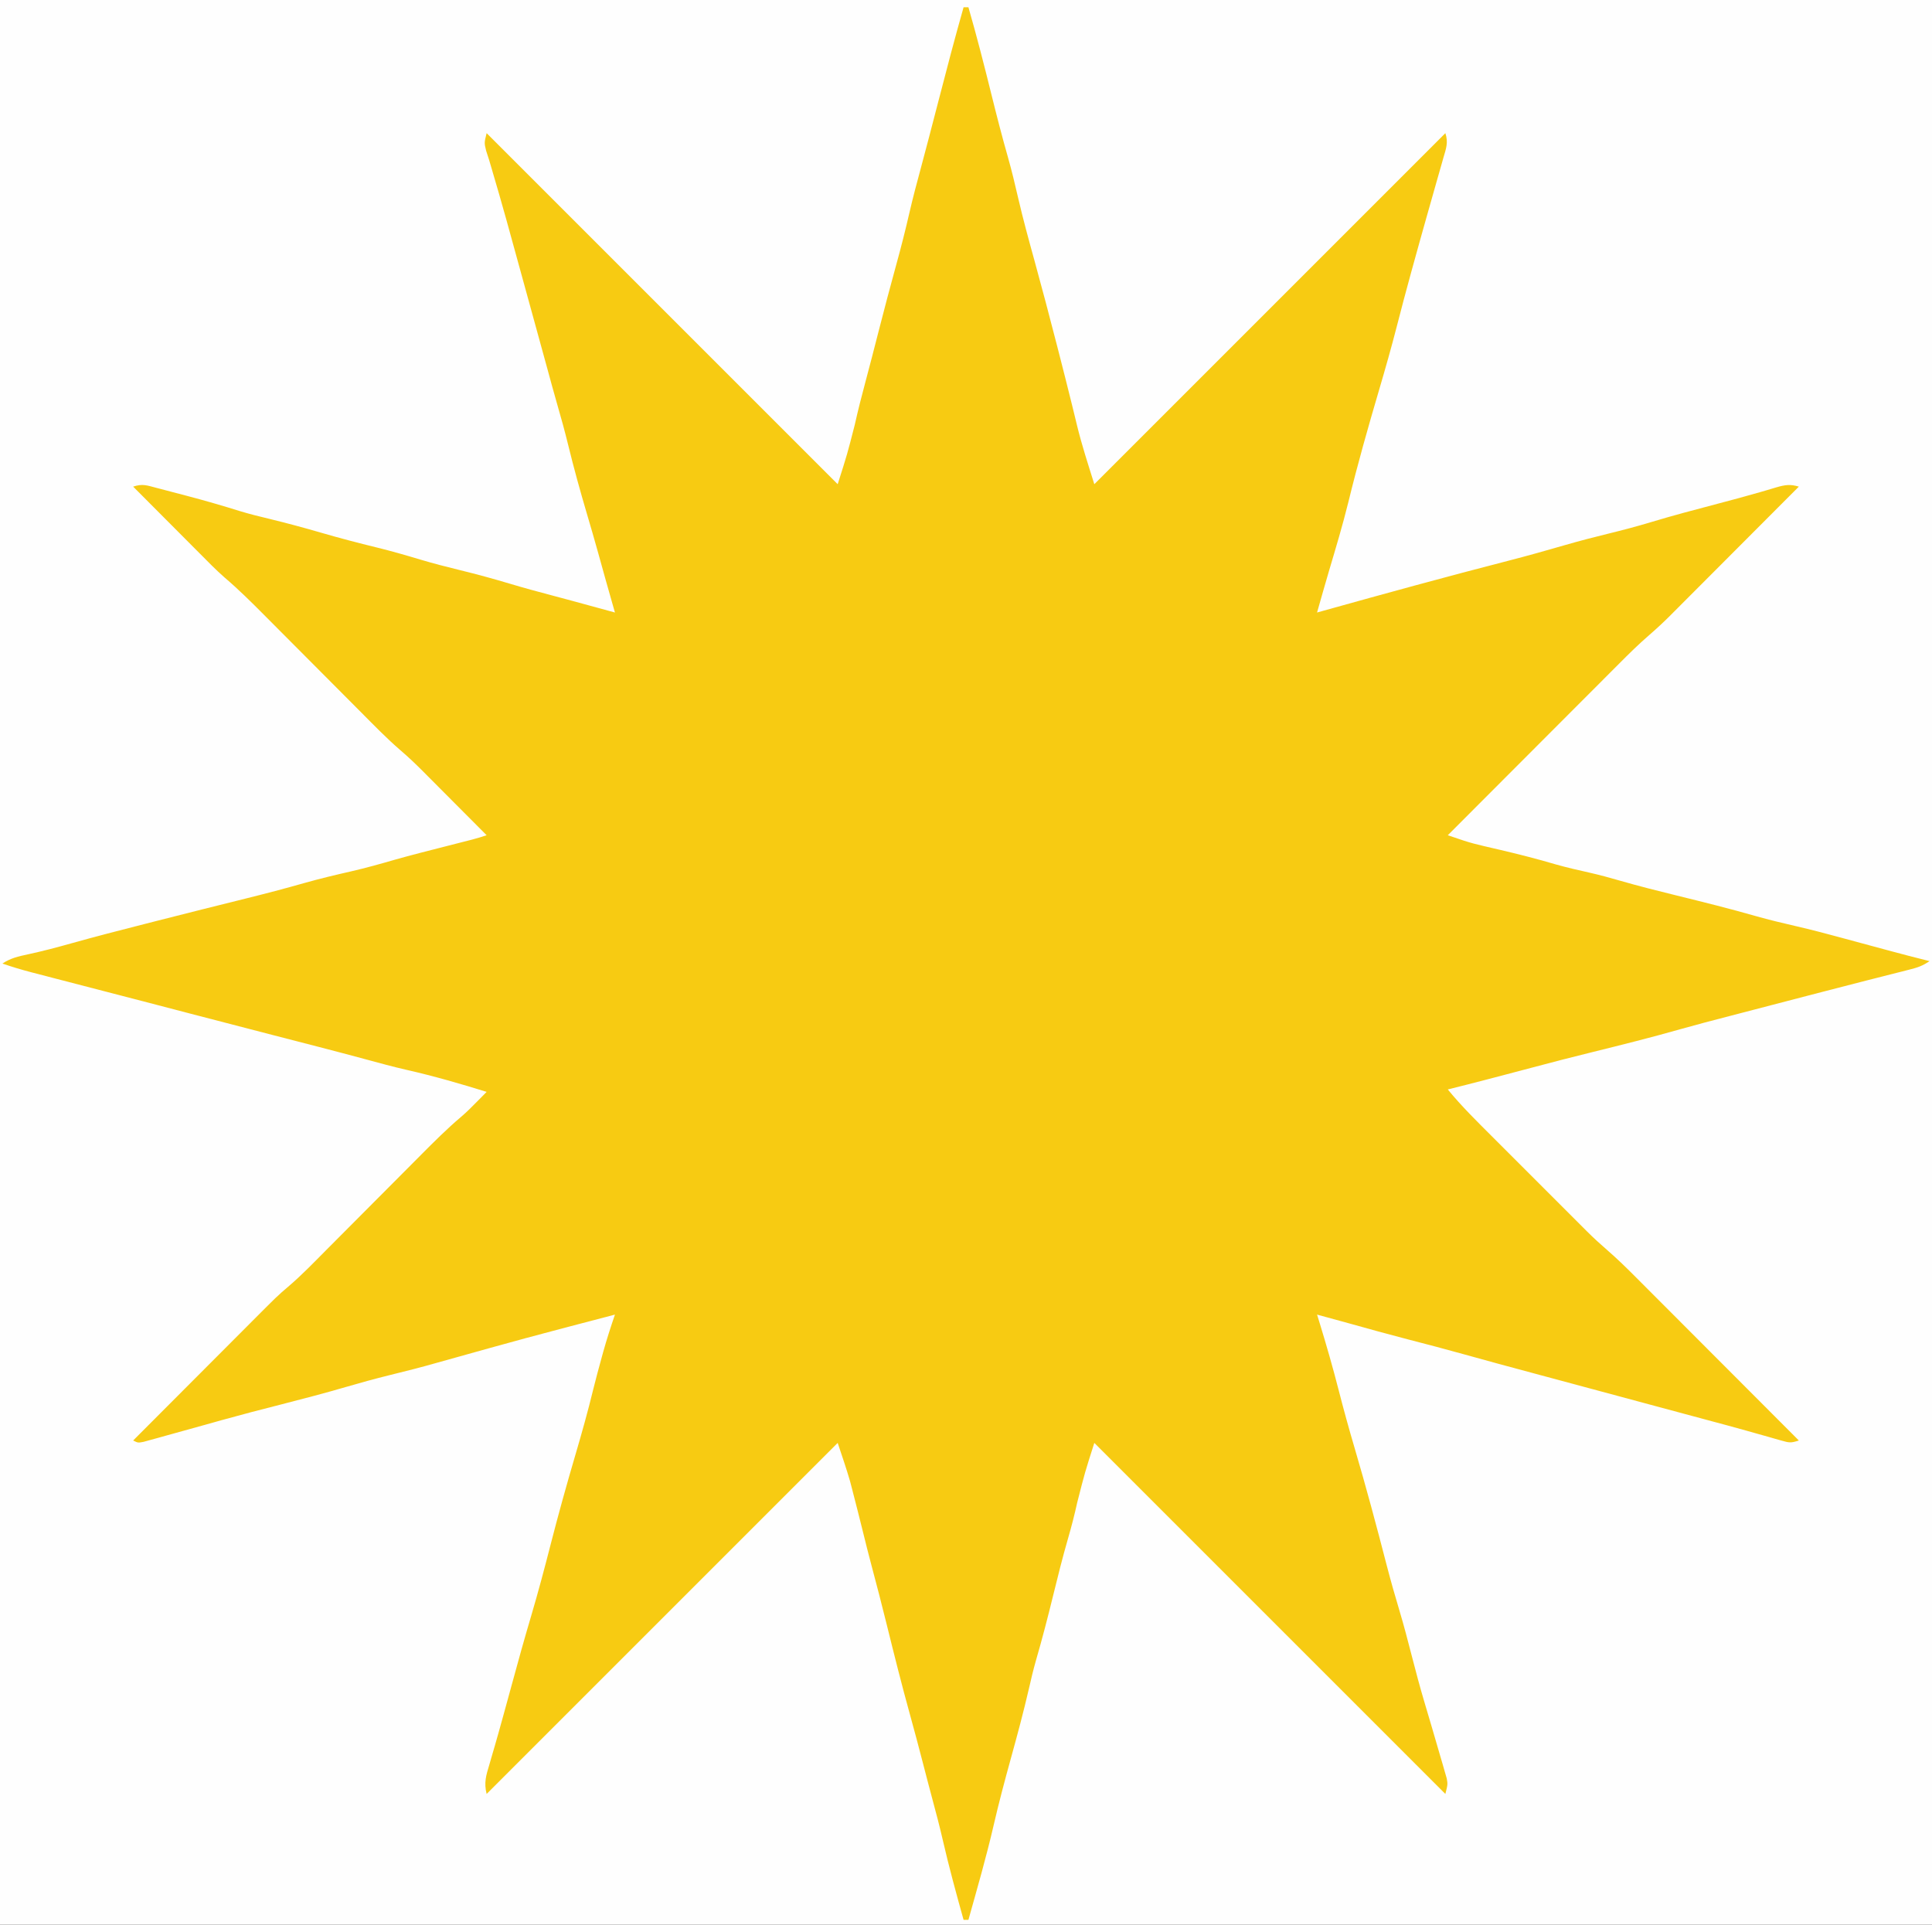
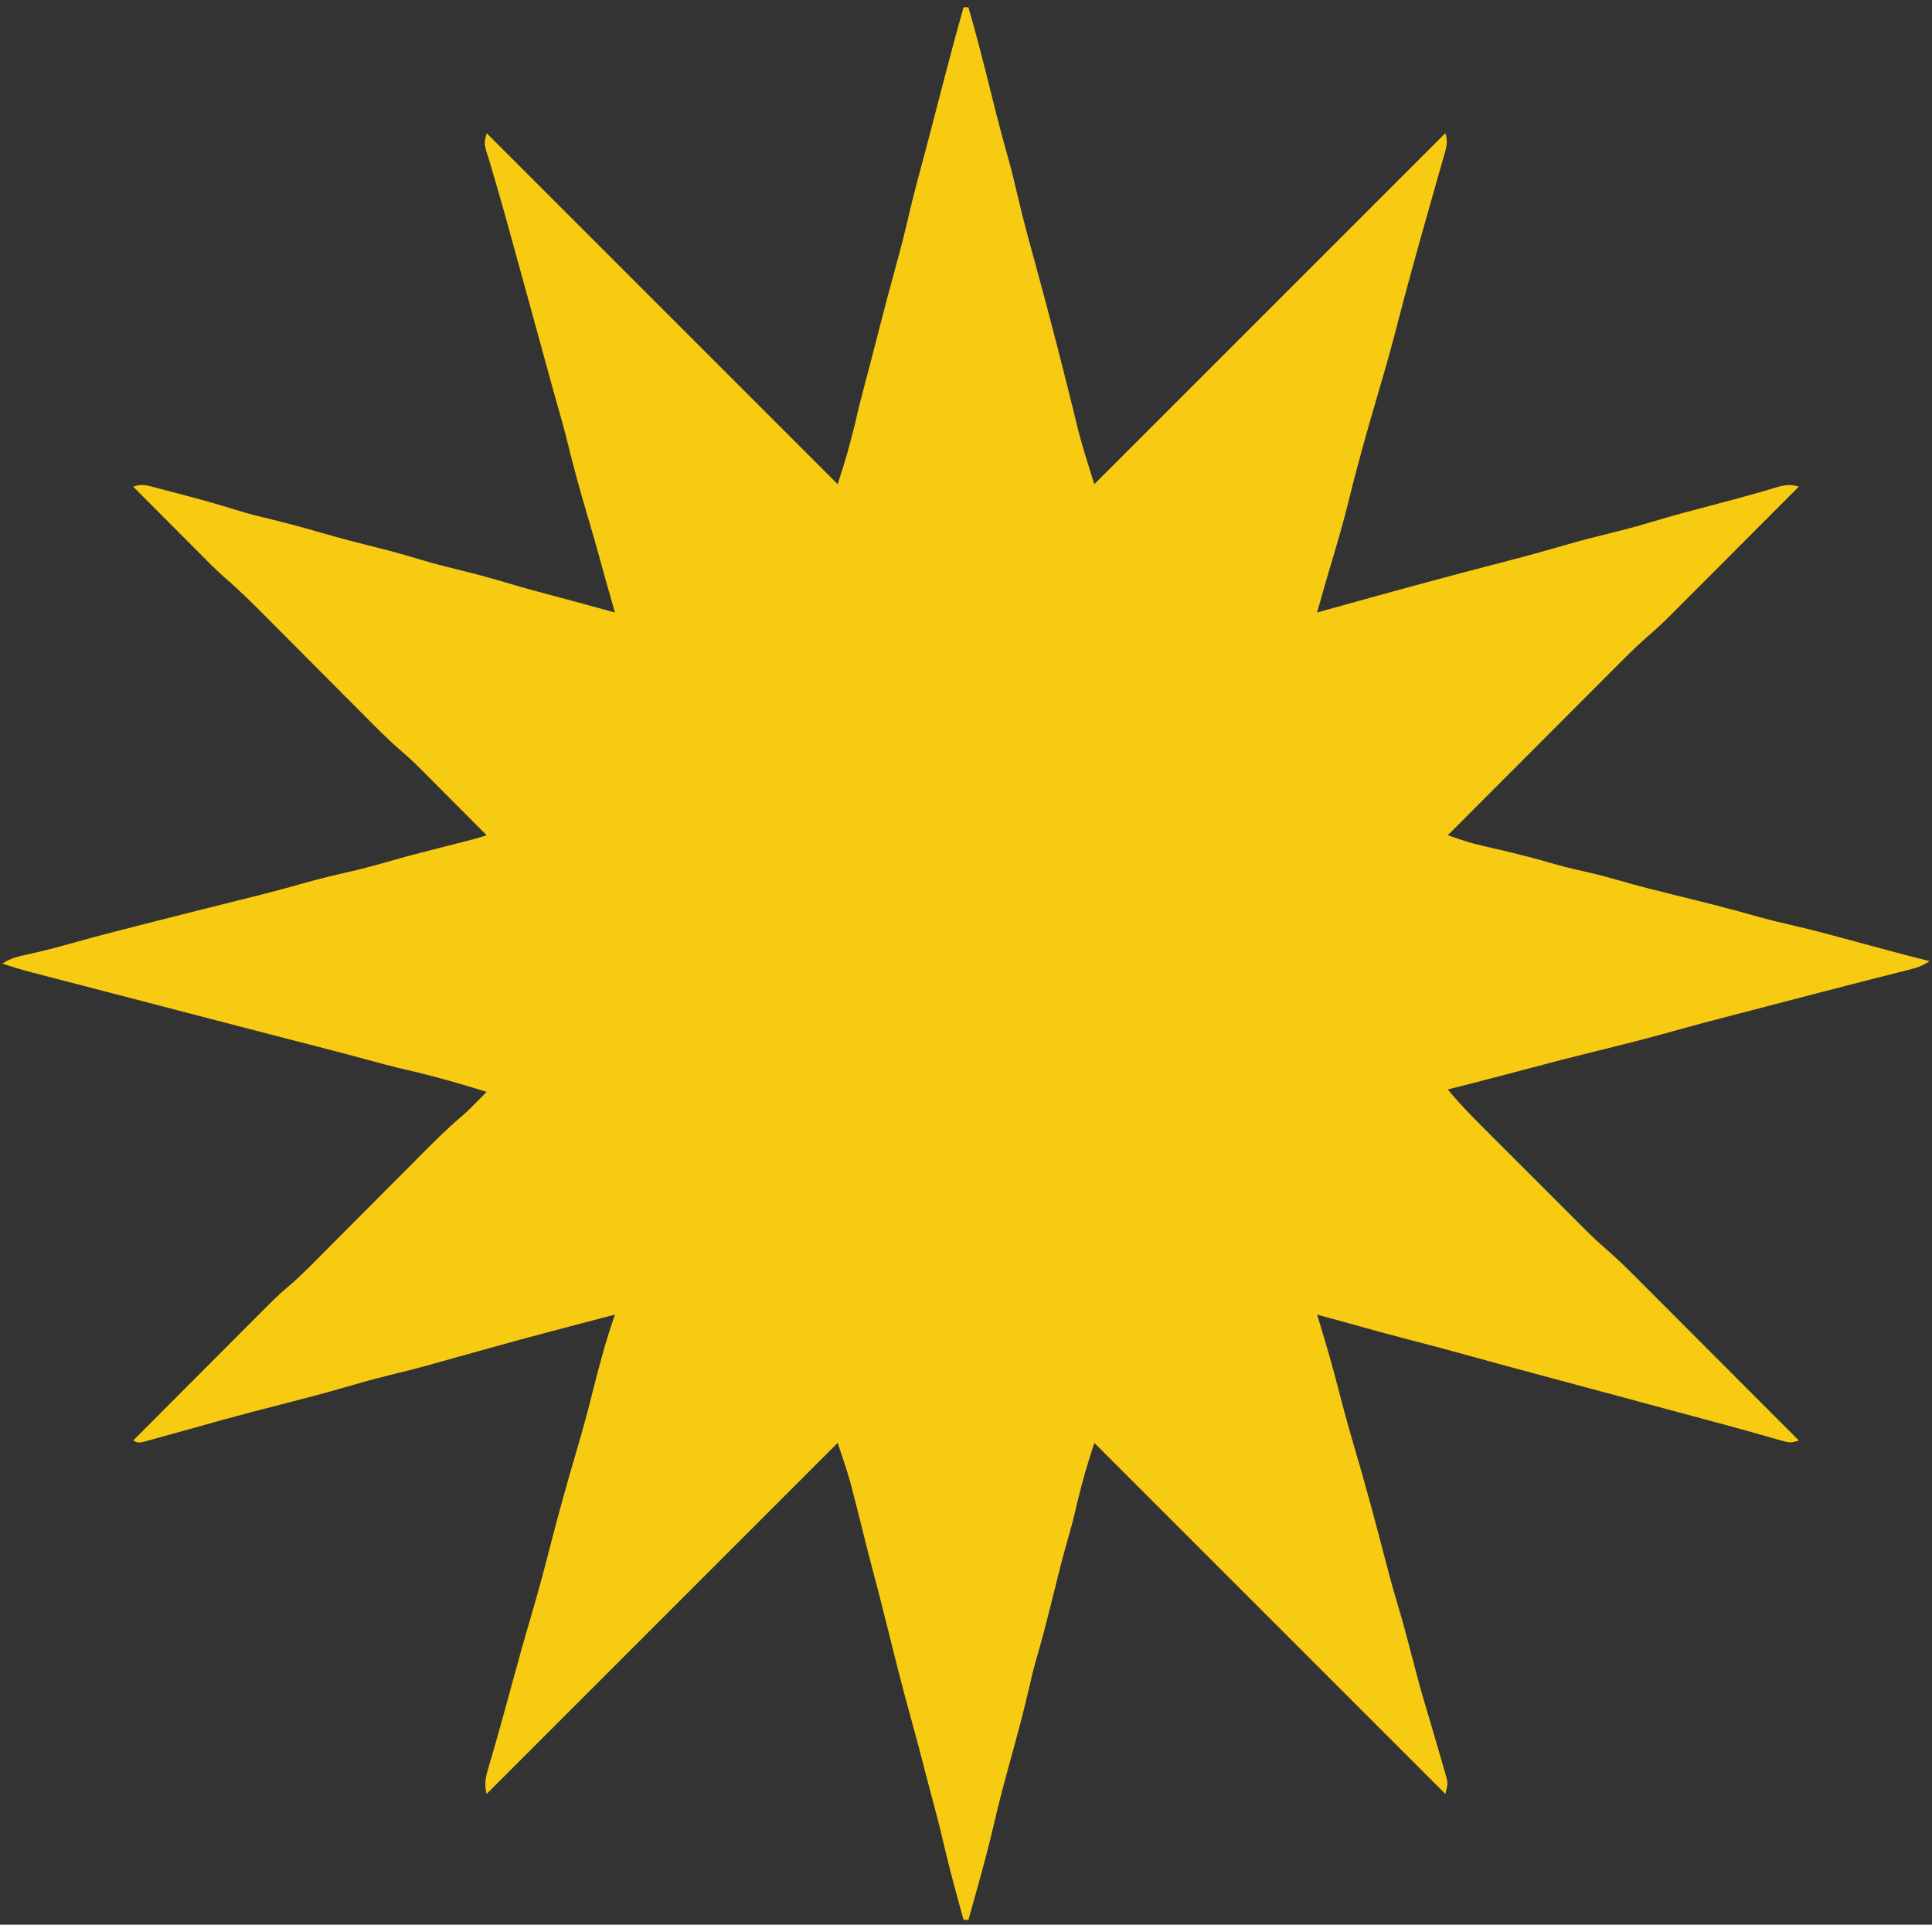
<svg xmlns="http://www.w3.org/2000/svg" version="1.1" width="798" height="795">
  <rect width="100%" height="100%" fill="#333333" stroke="none" />
-   <path d="M0 0 C263.34 0 526.68 0 798 0 C798 262.35 798 524.7 798 795 C534.66 795 271.32 795 0 795 C0 532.65 0 270.3 0 0 Z " fill="#FEFEFE" transform="translate(0,0)" />
  <path d="M0 0 C0.66 0 1.32 0 2 0 C5.458 11.971 8.532 24.026 11.525 36.12 C13.672 44.792 15.894 53.432 18.345 62.025 C19.921 67.59 21.258 73.195 22.556 78.831 C24.556 87.483 26.905 96.039 29.27 104.598 C32.457 116.162 35.514 127.757 38.5 139.375 C38.694 140.13 38.888 140.884 39.088 141.661 C41 149.107 42.899 156.555 44.734 164.02 C44.994 165.074 45.254 166.129 45.521 167.215 C45.981 169.089 46.436 170.963 46.885 172.839 C48.894 181.054 51.458 188.865 54 197 C101.85 149.15 149.7 101.3 199 52 C200.283 55.85 199.287 58.397 198.191 62.148 C197.99 62.865 197.788 63.581 197.58 64.318 C196.915 66.673 196.239 69.024 195.562 71.375 C195.099 73.01 194.636 74.646 194.175 76.282 C193.237 79.603 192.295 82.923 191.35 86.243 C189.451 92.924 187.596 99.617 185.75 106.312 C185.424 107.491 185.098 108.67 184.762 109.885 C182.753 117.178 180.821 124.487 178.938 131.812 C176.688 140.552 174.23 149.215 171.68 157.871 C167.128 173.325 162.73 188.807 158.916 204.46 C156.551 214.033 153.711 223.466 150.906 232.917 C149.236 238.601 147.619 244.301 146 250 C146.954 249.734 147.909 249.467 148.892 249.193 C174.287 242.111 199.698 235.122 225.233 228.558 C233.026 226.543 240.765 224.382 248.492 222.131 C254.381 220.428 260.296 218.893 266.25 217.438 C272.172 215.989 278.04 214.452 283.875 212.688 C293.146 209.886 302.51 207.43 311.874 204.962 C317.528 203.469 323.176 201.97 328.793 200.34 C329.625 200.099 330.457 199.859 331.315 199.611 C332.803 199.177 334.29 198.735 335.773 198.283 C339.295 197.258 341.506 196.94 345 198 C337.579 205.444 330.155 212.886 322.728 220.324 C319.278 223.779 315.83 227.234 312.384 230.692 C309.053 234.033 305.72 237.372 302.386 240.709 C301.119 241.978 299.852 243.248 298.587 244.519 C296.805 246.308 295.019 248.095 293.232 249.881 C292.719 250.398 292.205 250.915 291.676 251.448 C288.912 254.205 286.076 256.828 283.12 259.38 C278.84 263.09 274.834 267.032 270.84 271.047 C270.068 271.818 269.296 272.59 268.501 273.385 C265.978 275.909 263.458 278.437 260.938 280.965 C259.178 282.726 257.418 284.487 255.658 286.248 C251.046 290.864 246.437 295.483 241.829 300.102 C237.119 304.823 232.405 309.541 227.691 314.26 C218.458 323.504 209.228 332.751 200 342 C201.435 342.484 202.871 342.966 204.307 343.448 C205.506 343.852 205.506 343.852 206.729 344.263 C209.413 345.134 212.107 345.831 214.855 346.465 C215.883 346.705 216.91 346.946 217.969 347.194 C219.031 347.439 220.093 347.685 221.188 347.938 C229.091 349.795 236.904 351.762 244.688 354.07 C249.236 355.347 253.828 356.407 258.439 357.43 C262.816 358.42 267.113 359.595 271.422 360.848 C279.04 363.048 286.715 364.969 294.414 366.863 C305.393 369.564 316.355 372.285 327.227 375.396 C332.729 376.959 338.269 378.275 343.841 379.559 C350.135 381.014 356.372 382.652 362.605 384.349 C366.711 385.465 370.818 386.571 374.926 387.678 C377.222 388.297 379.518 388.917 381.814 389.538 C387.53 391.081 393.25 392.589 399 394 C396.055 395.964 394.133 396.626 390.75 397.48 C389.146 397.891 389.146 397.891 387.509 398.309 C386.351 398.599 385.193 398.889 384 399.188 C381.536 399.815 379.073 400.443 376.609 401.07 C374.713 401.55 374.713 401.55 372.779 402.04 C366.931 403.526 361.09 405.044 355.25 406.562 C353.005 407.145 350.76 407.727 348.516 408.309 C339.556 410.634 330.598 412.967 321.643 415.309 C319.914 415.761 318.184 416.213 316.455 416.664 C306.25 419.308 306.25 419.308 296.086 422.105 C283.862 425.587 271.542 428.652 259.205 431.702 C250.936 433.749 242.69 435.856 234.463 438.069 C229.336 439.447 224.2 440.787 219.062 442.125 C218.1 442.376 217.138 442.628 216.146 442.887 C210.772 444.288 205.391 445.663 200 447 C205.731 454.003 212.158 460.303 218.555 466.688 C219.783 467.916 221.01 469.145 222.238 470.374 C224.803 472.941 227.371 475.506 229.939 478.069 C233.213 481.337 236.482 484.61 239.749 487.883 C242.282 490.419 244.817 492.953 247.352 495.486 C248.558 496.691 249.763 497.897 250.967 499.103 C252.657 500.796 254.351 502.486 256.046 504.176 C256.775 504.907 256.775 504.907 257.517 505.653 C260.221 508.34 263 510.892 265.885 513.384 C270.032 516.981 273.923 520.789 277.793 524.679 C278.526 525.412 279.258 526.145 280.013 526.899 C282.407 529.294 284.797 531.692 287.188 534.09 C288.857 535.762 290.527 537.433 292.198 539.104 C296.573 543.483 300.945 547.865 305.316 552.248 C309.786 556.728 314.258 561.204 318.73 565.682 C327.49 574.452 336.246 583.225 345 592 C341.729 593.09 340.991 592.943 337.809 592.031 C336.536 591.675 336.536 591.675 335.237 591.311 C334.313 591.043 333.389 590.776 332.438 590.5 C330.431 589.936 328.425 589.372 326.418 588.809 C325.365 588.511 324.313 588.213 323.228 587.906 C317.914 586.415 312.582 584.99 307.25 583.562 C305.047 582.97 302.844 582.378 300.641 581.785 C299.543 581.49 298.445 581.195 297.314 580.891 C291.876 579.429 286.438 577.964 281 576.5 C278.833 575.917 276.667 575.333 274.5 574.75 C270.167 573.583 265.833 572.417 261.5 571.25 C260.427 570.961 259.354 570.672 258.248 570.375 C256.088 569.793 253.928 569.211 251.768 568.629 C246.252 567.144 240.736 565.66 235.219 564.18 C225.74 561.634 216.263 559.088 206.812 556.438 C199.085 554.271 191.322 552.249 183.553 550.237 C175.314 548.097 167.112 545.838 158.917 543.536 C154.618 542.334 150.309 541.167 146 540 C146.364 541.177 146.727 542.354 147.102 543.566 C149.911 552.748 152.559 561.947 154.938 571.25 C156.981 579.234 159.167 587.159 161.5 595.062 C166.263 611.208 170.61 627.449 174.821 643.746 C176.458 650.042 178.228 656.282 180.106 662.509 C181.885 668.469 183.451 674.477 185 680.5 C186.714 687.157 188.469 693.789 190.438 700.375 C192.612 707.679 194.768 714.988 196.875 722.312 C197.198 723.405 197.521 724.498 197.853 725.625 C198.147 726.652 198.44 727.68 198.742 728.738 C199.009 729.656 199.276 730.575 199.55 731.521 C200 734 200 734 199 738 C151.15 690.15 103.3 642.3 54 593 C50.083 605.28 50.083 605.28 46.938 617.625 C45.831 622.654 44.565 627.578 43.129 632.523 C40.88 640.302 38.926 648.137 37 656 C34.789 665.027 32.466 673.99 29.875 682.918 C28.79 686.738 27.874 690.564 27 694.438 C24.777 704.106 22.198 713.669 19.555 723.23 C17.009 732.462 14.541 741.688 12.396 751.021 C9.376 764.125 5.619 777.052 2 790 C1.34 790 0.68 790 0 790 C-3.055 779.032 -6.058 768.07 -8.605 756.971 C-9.903 751.34 -11.364 745.762 -12.875 740.184 C-14.247 735.112 -15.556 730.024 -16.875 724.938 C-18.571 718.403 -20.298 711.879 -22.103 705.374 C-25.541 692.971 -28.665 680.495 -31.753 668.001 C-33.793 659.761 -35.902 651.545 -38.107 643.347 C-39.291 638.911 -40.403 634.459 -41.5 630 C-42.994 623.993 -44.498 617.989 -46.062 612 C-46.342 610.928 -46.622 609.855 -46.91 608.75 C-48.45 603.452 -50.255 598.234 -52 593 C-123.775 664.775 -123.775 664.775 -197 738 C-198.175 733.302 -197.224 730.353 -195.875 725.875 C-195.402 724.242 -194.929 722.609 -194.457 720.977 C-194.213 720.145 -193.969 719.314 -193.717 718.458 C-192.63 714.732 -191.596 710.991 -190.562 707.25 C-190.358 706.515 -190.153 705.779 -189.942 705.021 C-188.813 700.958 -187.697 696.892 -186.598 692.82 C-184.02 683.285 -181.366 673.783 -178.562 664.312 C-175.657 654.477 -173.031 644.586 -170.485 634.652 C-167.336 622.372 -163.941 610.182 -160.363 598.021 C-157.712 589.009 -155.182 580.006 -152.965 570.879 C-151.856 566.42 -150.663 561.99 -149.438 557.562 C-149.239 556.841 -149.041 556.119 -148.837 555.375 C-147.393 550.191 -145.742 545.092 -144 540 C-180.709 549.605 -180.709 549.605 -217.25 559.821 C-223.966 561.745 -230.72 563.454 -237.505 565.112 C-243.317 566.546 -249.067 568.135 -254.812 569.812 C-263.726 572.411 -272.694 574.763 -281.688 577.062 C-294.026 580.215 -294.026 580.215 -306.312 583.562 C-307.303 583.84 -307.303 583.84 -308.313 584.124 C-309.712 584.516 -311.111 584.909 -312.51 585.302 C-318.003 586.842 -323.499 588.365 -329 589.875 C-330.154 590.198 -331.308 590.521 -332.497 590.854 C-333.571 591.147 -334.644 591.44 -335.75 591.742 C-336.714 592.009 -337.678 592.276 -338.672 592.55 C-341 593 -341 593 -343 592 C-335.318 584.295 -327.633 576.593 -319.945 568.894 C-316.375 565.318 -312.806 561.742 -309.238 558.163 C-305.791 554.705 -302.341 551.249 -298.89 547.795 C-297.578 546.482 -296.267 545.167 -294.958 543.852 C-283.395 532.243 -283.395 532.243 -278.996 528.498 C-273.389 523.722 -268.289 518.399 -263.102 513.177 C-261.119 511.181 -259.132 509.188 -257.145 507.196 C-252.927 502.967 -248.713 498.734 -244.5 494.5 C-239.613 489.589 -234.724 484.68 -229.831 479.775 C-227.886 477.823 -225.943 475.869 -224.002 473.914 C-218.652 468.542 -213.33 463.202 -207.532 458.306 C-205.232 456.345 -203.119 454.215 -201 452.062 C-199.855 450.904 -199.855 450.904 -198.688 449.723 C-198.131 449.154 -197.574 448.586 -197 448 C-207.931 444.609 -218.834 441.458 -229.996 438.926 C-235.719 437.623 -241.374 436.066 -247.038 434.53 C-259.757 431.095 -272.521 427.827 -285.279 424.54 C-296.615 421.618 -307.945 418.675 -319.271 415.713 C-323.931 414.495 -328.59 413.279 -333.25 412.062 C-334.186 411.818 -335.122 411.574 -336.087 411.322 C-342.478 409.655 -348.87 407.996 -355.264 406.34 C-360.843 404.895 -366.422 403.448 -372 402 C-372.972 401.748 -373.944 401.496 -374.946 401.236 C-377.569 400.556 -380.191 399.872 -382.812 399.188 C-383.564 398.993 -384.316 398.798 -385.091 398.597 C-389.117 397.543 -393.068 396.364 -397 395 C-393.576 392.717 -390.387 392.037 -386.438 391.188 C-380.463 389.895 -374.582 388.349 -368.699 386.695 C-358.631 383.868 -348.51 381.265 -338.375 378.688 C-336.487 378.206 -334.599 377.724 -332.711 377.242 C-320.633 374.161 -308.542 371.131 -296.443 368.13 C-288.341 366.119 -280.279 364.019 -272.253 361.723 C-265.811 359.899 -259.306 358.362 -252.779 356.874 C-246.713 355.474 -240.753 353.799 -234.774 352.068 C-228.152 350.194 -221.481 348.512 -214.812 346.812 C-212.726 346.28 -210.64 345.747 -208.554 345.212 C-206.691 344.735 -204.827 344.26 -202.964 343.784 C-200.958 343.254 -198.969 342.656 -197 342 C-201.408 337.568 -205.818 333.139 -210.232 328.713 C-211.731 327.209 -213.228 325.705 -214.725 324.2 C-216.887 322.025 -219.053 319.854 -221.219 317.684 C-221.877 317.02 -222.536 316.356 -223.215 315.672 C-226.258 312.628 -229.328 309.684 -232.607 306.895 C-238.39 301.898 -243.701 296.409 -249.083 290.992 C-251.1 288.962 -253.12 286.936 -255.141 284.91 C-260.156 279.882 -265.166 274.847 -270.176 269.813 C-274.421 265.549 -278.668 261.287 -282.917 257.027 C-284.896 255.042 -286.871 253.054 -288.846 251.066 C-294.154 245.736 -299.442 240.473 -305.177 235.596 C-308.84 232.39 -312.227 228.894 -315.656 225.441 C-316.444 224.652 -317.232 223.863 -318.043 223.05 C-320.531 220.557 -323.016 218.06 -325.5 215.562 C-327.198 213.86 -328.896 212.157 -330.594 210.455 C-334.732 206.306 -338.867 202.154 -343 198 C-339.156 196.719 -337.29 197.487 -333.383 198.512 C-332.73 198.681 -332.077 198.851 -331.404 199.025 C-330.016 199.387 -328.629 199.753 -327.243 200.123 C-325.169 200.676 -323.093 201.217 -321.016 201.756 C-313.588 203.697 -306.245 205.819 -298.917 208.114 C-294.814 209.36 -290.671 210.382 -286.5 211.375 C-279.45 213.093 -272.467 214.971 -265.5 217 C-257.786 219.246 -250.043 221.27 -242.238 223.176 C-236.245 224.653 -230.34 226.339 -224.433 228.125 C-218.993 229.752 -213.515 231.153 -208 232.5 C-200.963 234.22 -194.009 236.116 -187.071 238.198 C-181.477 239.874 -175.851 241.401 -170.203 242.887 C-164.814 244.307 -159.439 245.781 -154.062 247.25 C-153.072 247.521 -152.081 247.791 -151.06 248.07 C-148.706 248.713 -146.353 249.356 -144 250 C-144.231 249.198 -144.461 248.396 -144.699 247.57 C-146.818 240.183 -148.891 232.784 -150.932 225.375 C-152.432 219.965 -154.002 214.578 -155.593 209.194 C-158.369 199.797 -160.974 190.39 -163.299 180.871 C-164.701 175.14 -166.253 169.47 -167.906 163.805 C-169.297 158.966 -170.618 154.109 -171.938 149.25 C-173.773 142.495 -175.619 135.743 -177.5 129 C-179.357 122.34 -181.184 115.672 -183 109 C-186.844 94.887 -190.725 80.792 -194.887 66.77 C-195.254 65.526 -195.621 64.282 -196 63 C-196.398 61.766 -196.797 60.533 -197.207 59.262 C-198 56 -198 56 -197 52 C-149.15 99.85 -101.3 147.7 -52 197 C-48.092 184.753 -48.092 184.753 -44.938 172.438 C-43.634 166.569 -42.158 160.768 -40.596 154.962 C-38.716 147.968 -36.922 140.953 -35.125 133.938 C-32.741 124.646 -30.308 115.371 -27.75 106.125 C-25.809 99.105 -24.025 92.071 -22.395 84.973 C-20.928 78.599 -19.246 72.291 -17.534 65.979 C-16.57 62.407 -15.629 58.828 -14.688 55.25 C-14.38 54.083 -14.38 54.083 -14.067 52.893 C-12.799 48.071 -11.546 43.246 -10.301 38.418 C-6.989 25.576 -3.619 12.759 0 0 Z " fill="#F7CB12" transform="translate(398,3)" />
</svg>